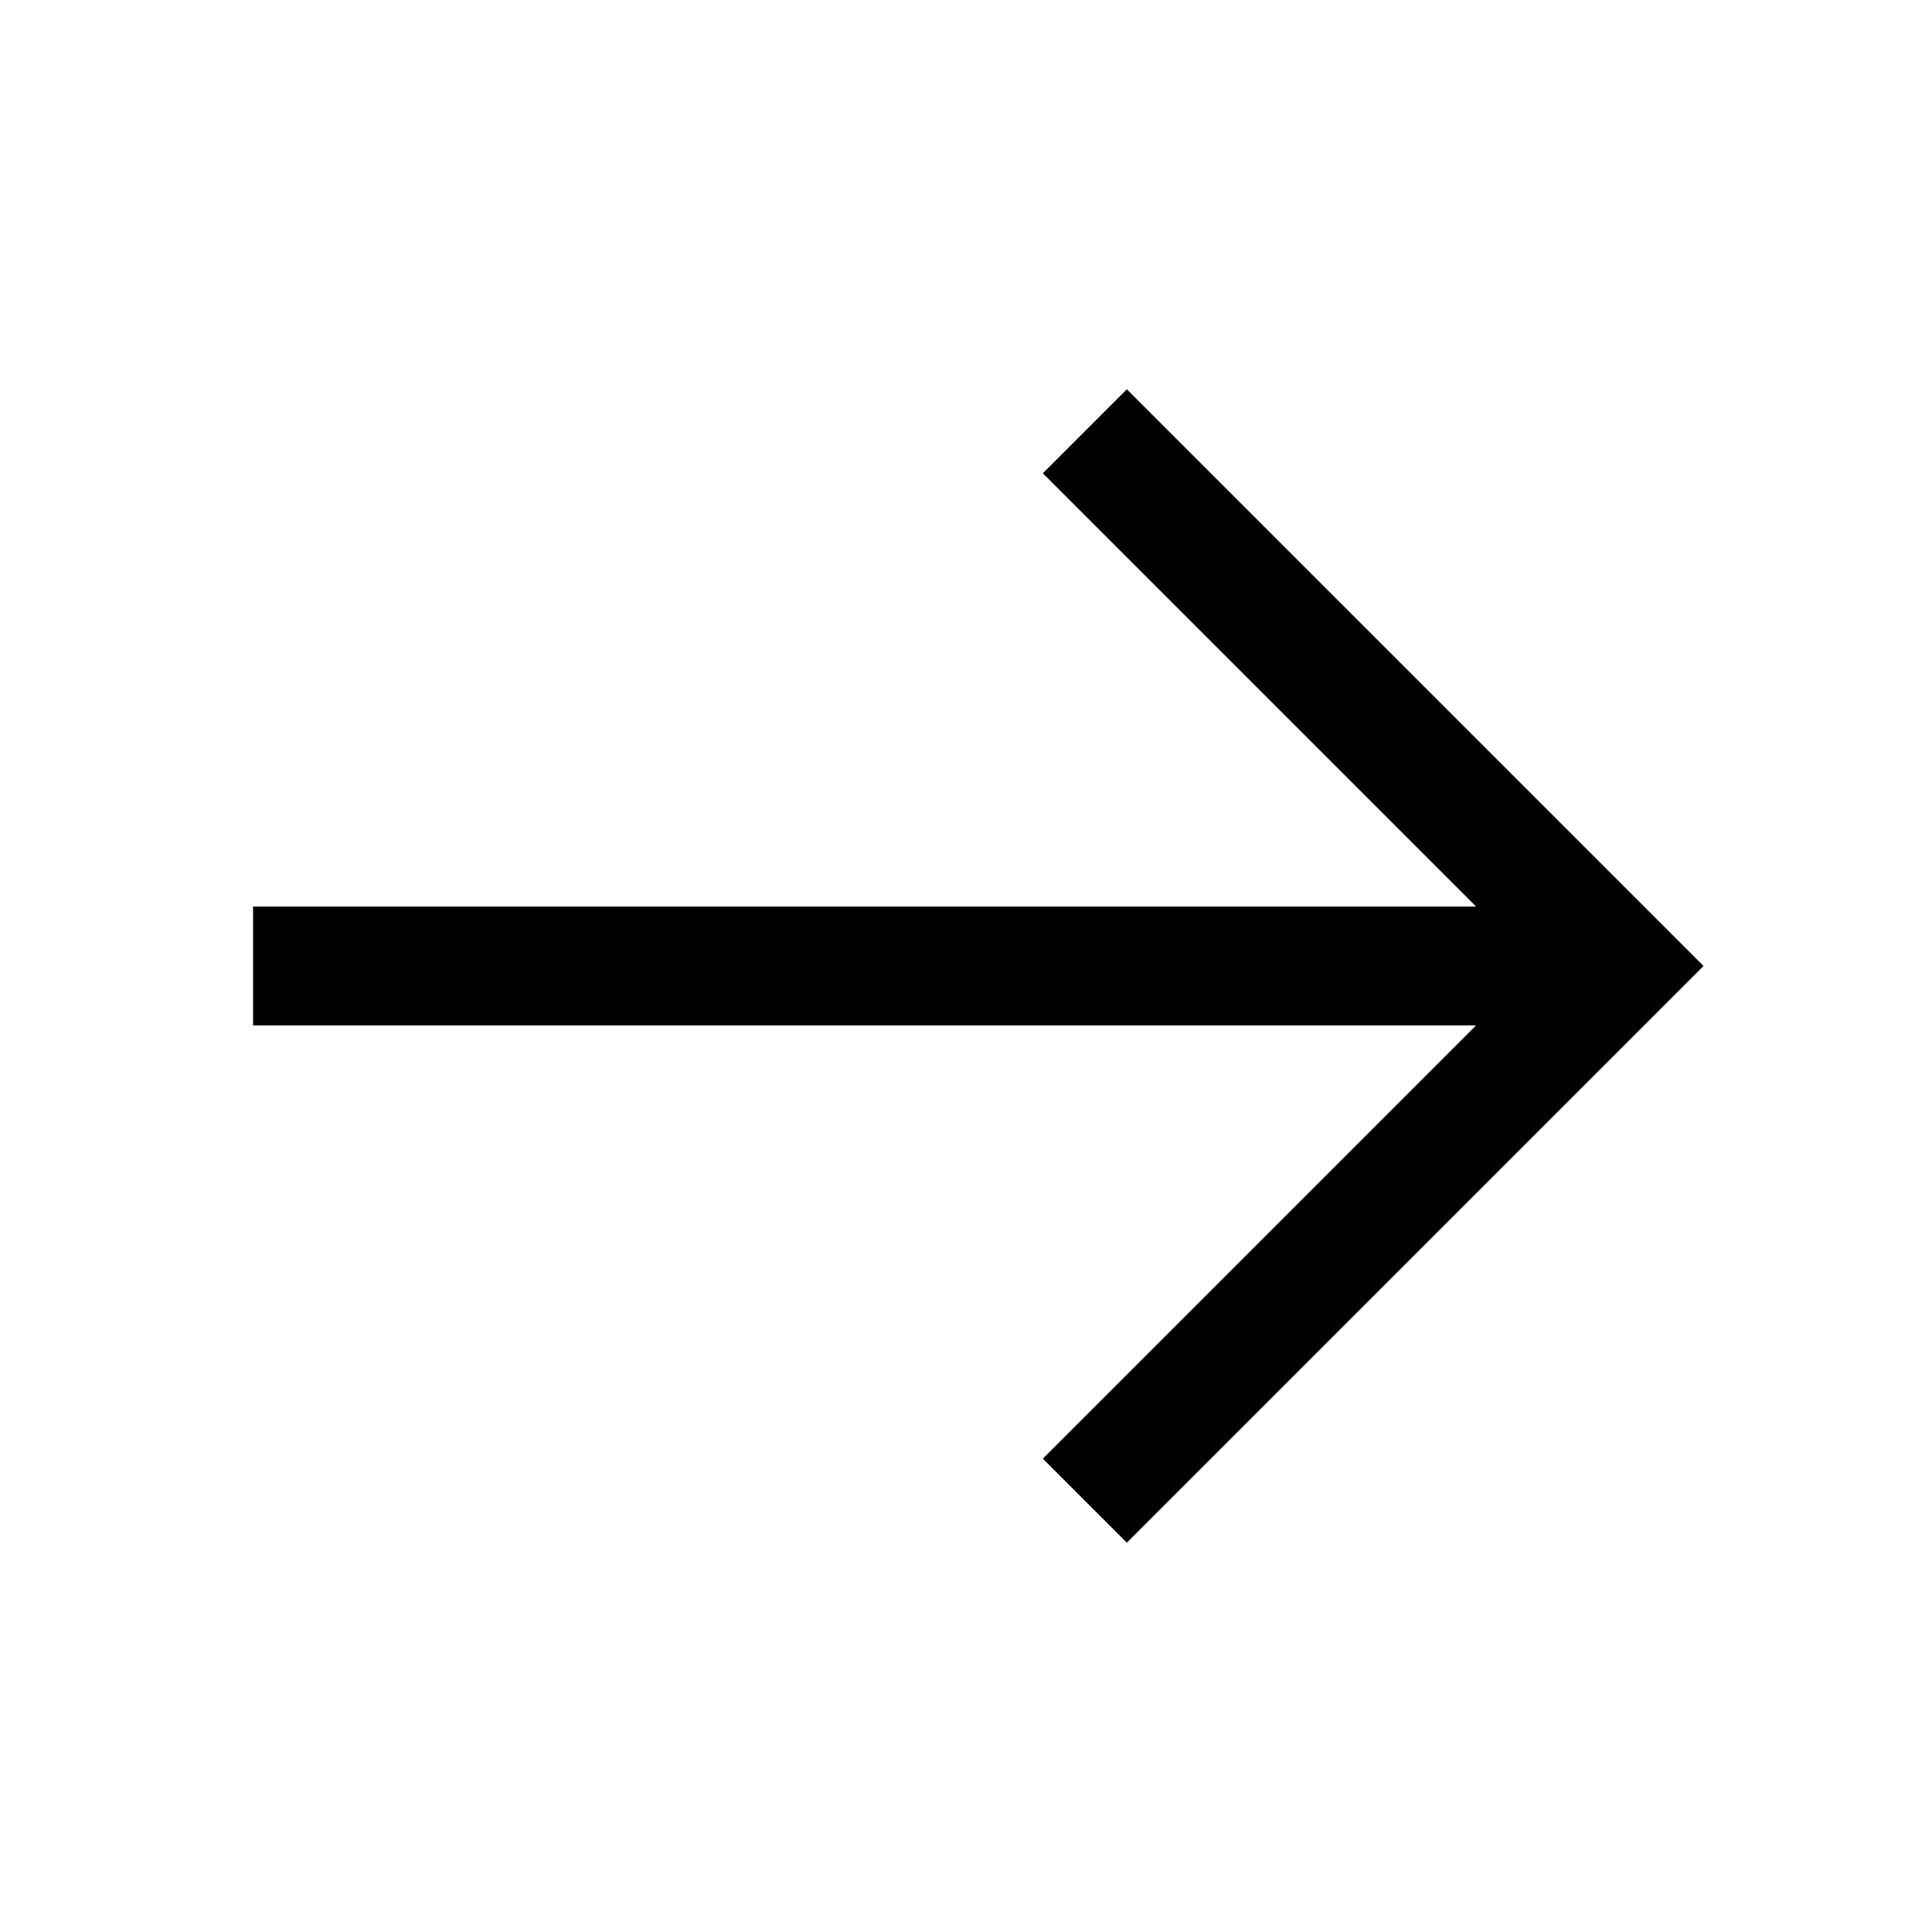
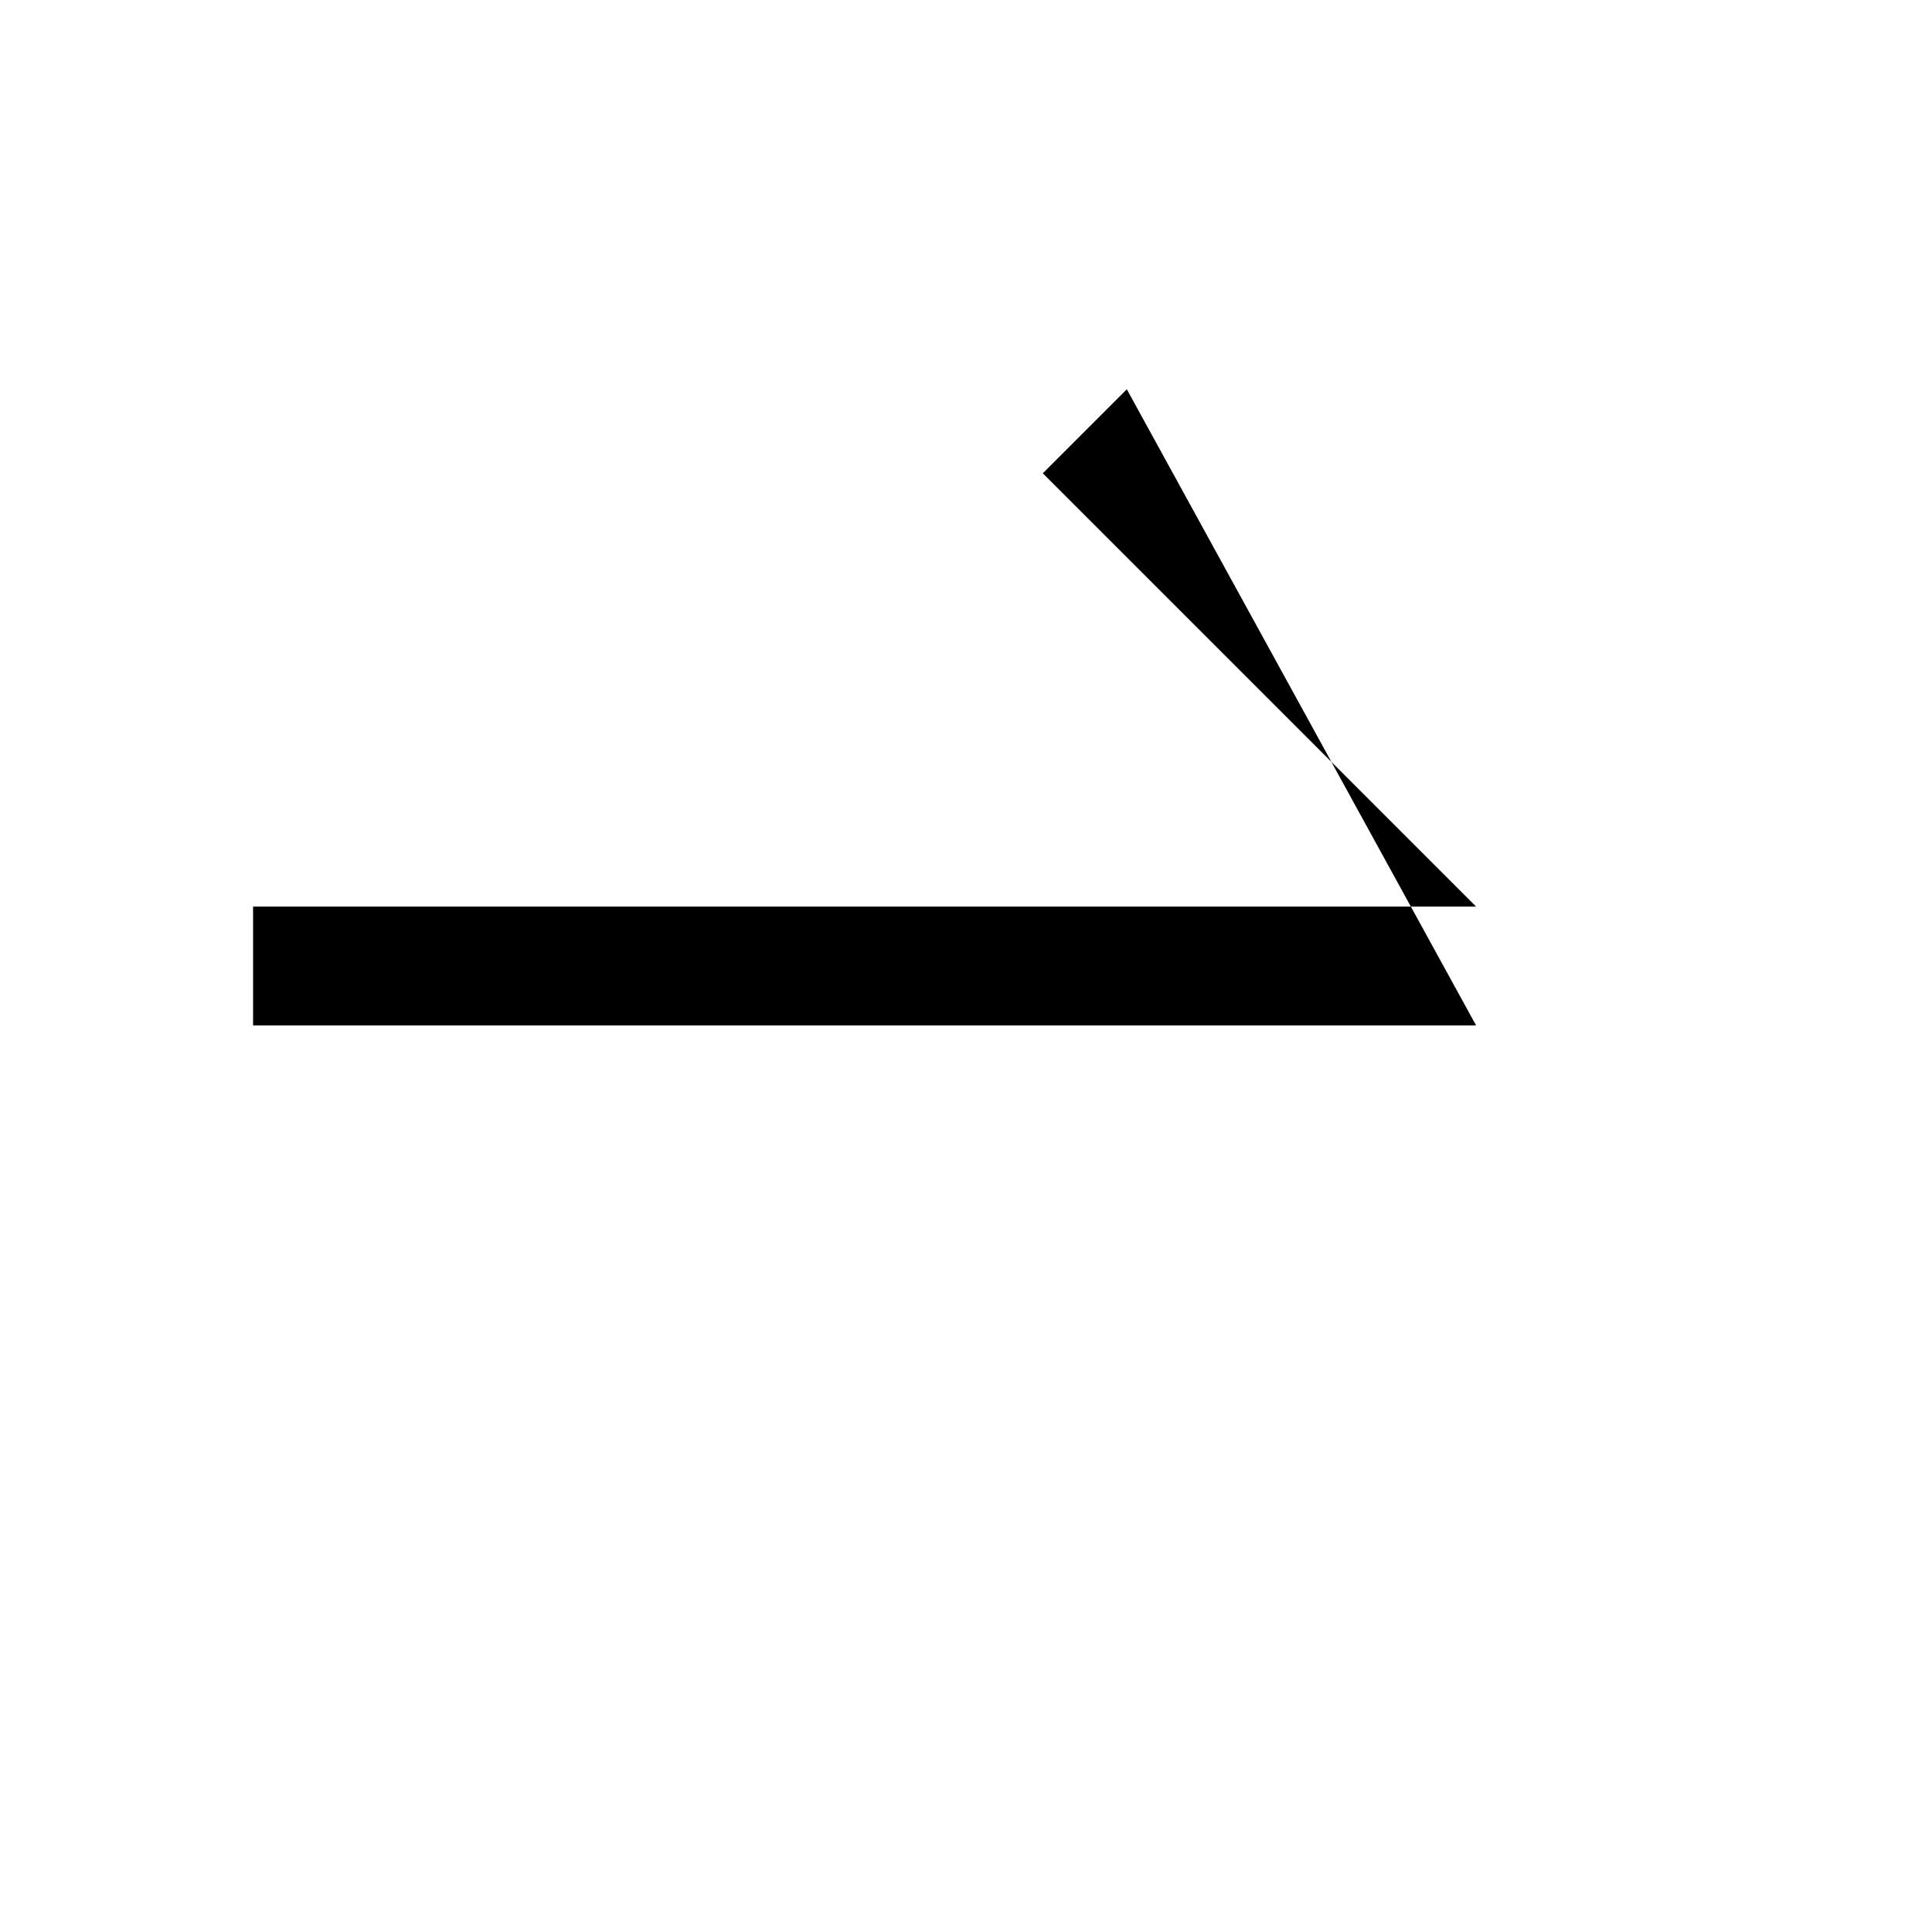
<svg xmlns="http://www.w3.org/2000/svg" fill="#000000" width="800px" height="800px" version="1.1" viewBox="144 144 512 512">
-   <path d="m442.62 247.17-22.262 22.262 114.82 114.82-324.11 0.004v31.488h324.11l-114.82 114.82 22.262 22.262 152.83-152.83z" />
+   <path d="m442.62 247.17-22.262 22.262 114.82 114.82-324.11 0.004v31.488h324.11z" />
</svg>